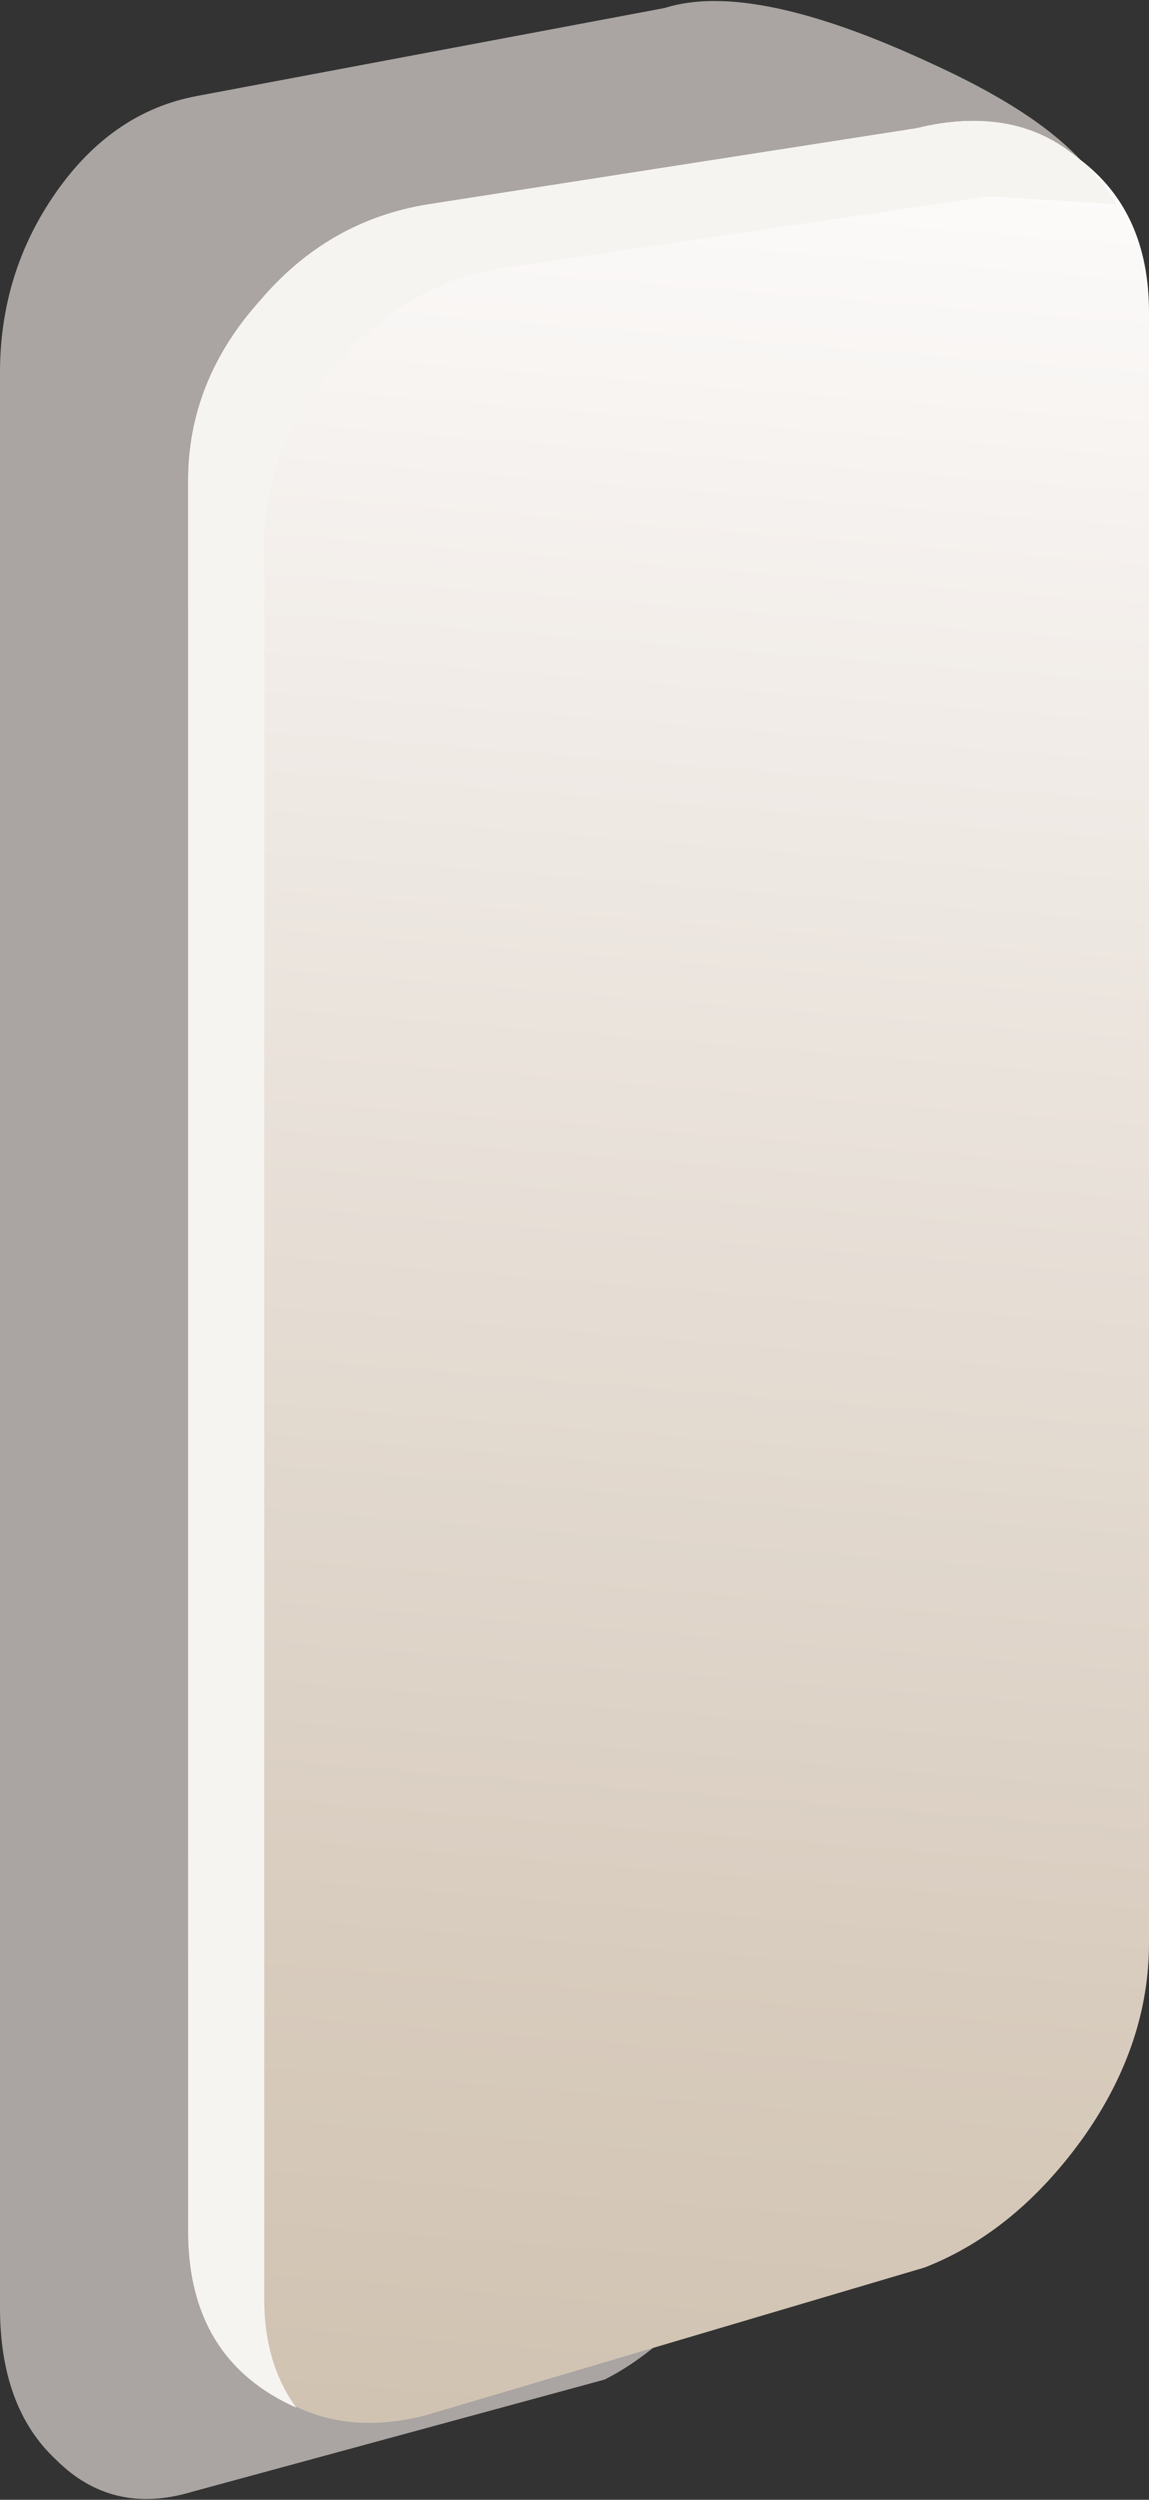
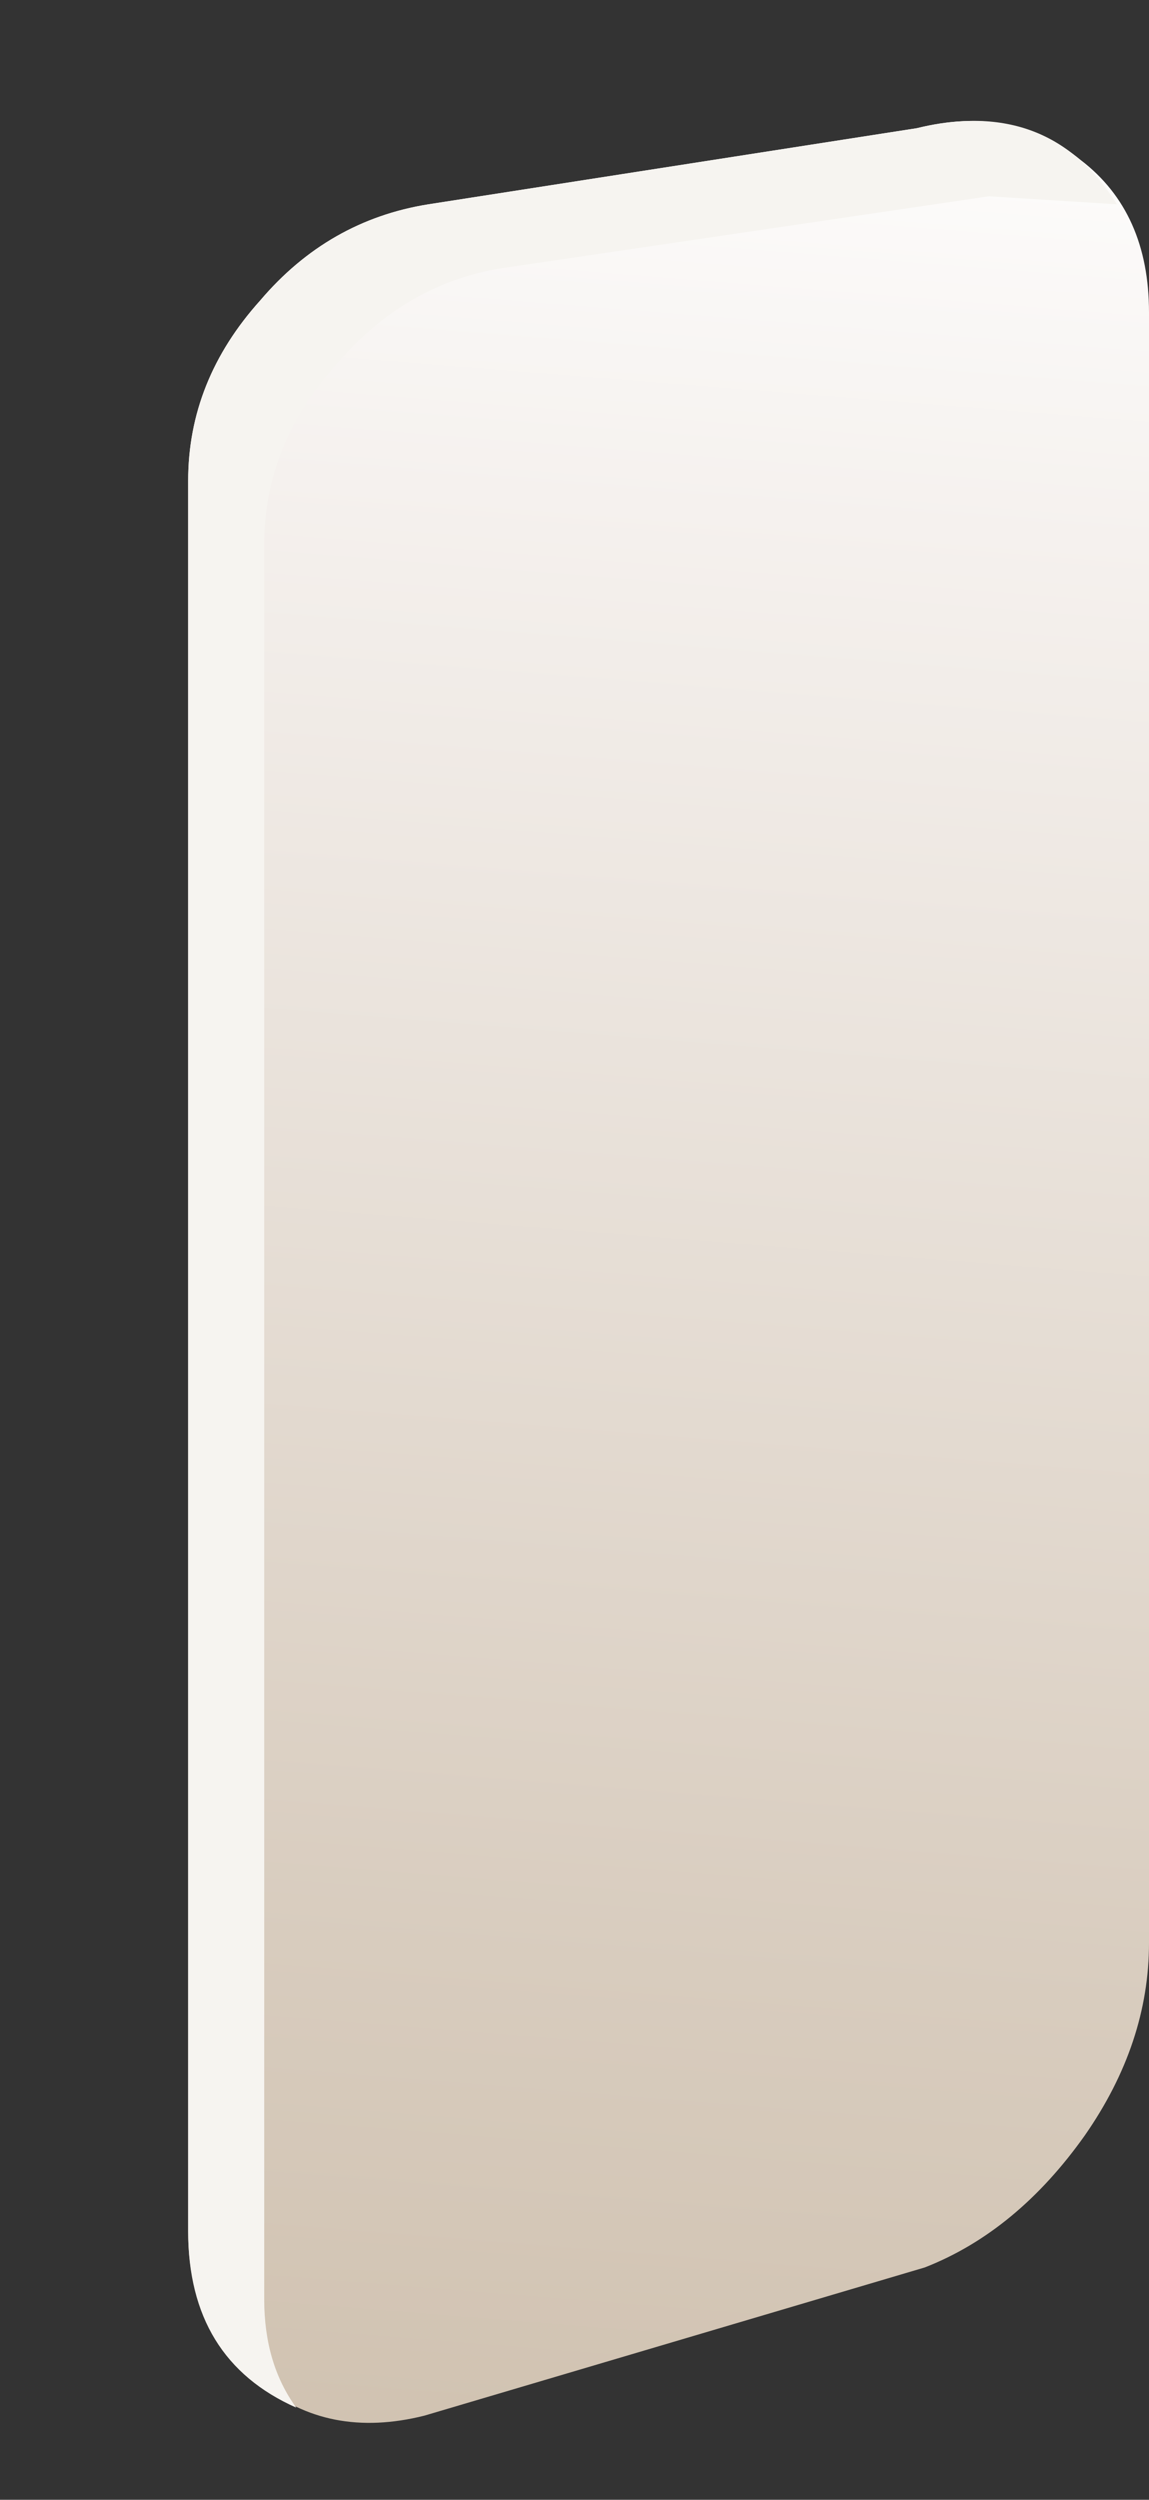
<svg xmlns="http://www.w3.org/2000/svg" height="31.2px" width="14.35px">
  <rect width="100%" height="100%" fill="#333333" stroke="none" />
  <g transform="matrix(1.0, 0.0, 0.0, 1.0, 0.0, 0.0)">
-     <path d="M7.55 29.7 L2.4 31.1 Q1.4 31.4 0.7 30.7 0.0 30.05 0.0 28.8 L0.0 4.65 Q0.0 3.4 0.7 2.4 1.4 1.4 2.45 1.2 L8.3 0.1 Q9.4 -0.25 11.65 0.8 13.95 1.85 13.95 3.0 L10.7 24.85 Q10.7 26.05 9.6 27.65 8.55 29.2 7.55 29.7" fill="#aaa5a2" fill-rule="evenodd" stroke="none" />
    <path d="M11.55 28.3 L5.3 30.15 Q4.1 30.45 3.25 29.75 2.35 29.1 2.35 27.85 L2.35 6.0 Q2.35 4.75 3.25 3.75 4.1 2.75 5.35 2.55 L11.45 1.6 Q12.65 1.3 13.5 2.0 14.35 2.65 14.35 3.9 L14.35 24.25 Q14.35 25.5 13.55 26.65 12.7 27.85 11.55 28.3" fill="url(#gradient0)" fill-rule="evenodd" stroke="none" />
    <path d="M11.45 1.6 Q13.1 1.2 13.95 2.55 L12.35 2.45 6.25 3.35 Q5.05 3.55 4.2 4.55 3.3 5.55 3.3 6.8 L3.3 28.7 Q3.3 29.5 3.7 30.05 2.35 29.45 2.35 27.85 L2.35 6.0 Q2.35 4.75 3.25 3.75 4.1 2.75 5.35 2.55 L11.45 1.6" fill="#f6f4f0" fill-rule="evenodd" stroke="none" />
  </g>
  <defs>
    <linearGradient gradientTransform="matrix(-0.002, 0.025, 0.025, 0.002, 7.85, 20.75)" gradientUnits="userSpaceOnUse" id="gradient0" spreadMethod="pad" x1="-819.2" x2="819.2">
      <stop offset="0.0" stop-color="#ffffff" />
      <stop offset="0.149" stop-color="#f5f1ee" />
      <stop offset="0.592" stop-color="#d8ccbe" />
      <stop offset="0.812" stop-color="#cdbeab" />
    </linearGradient>
  </defs>
</svg>